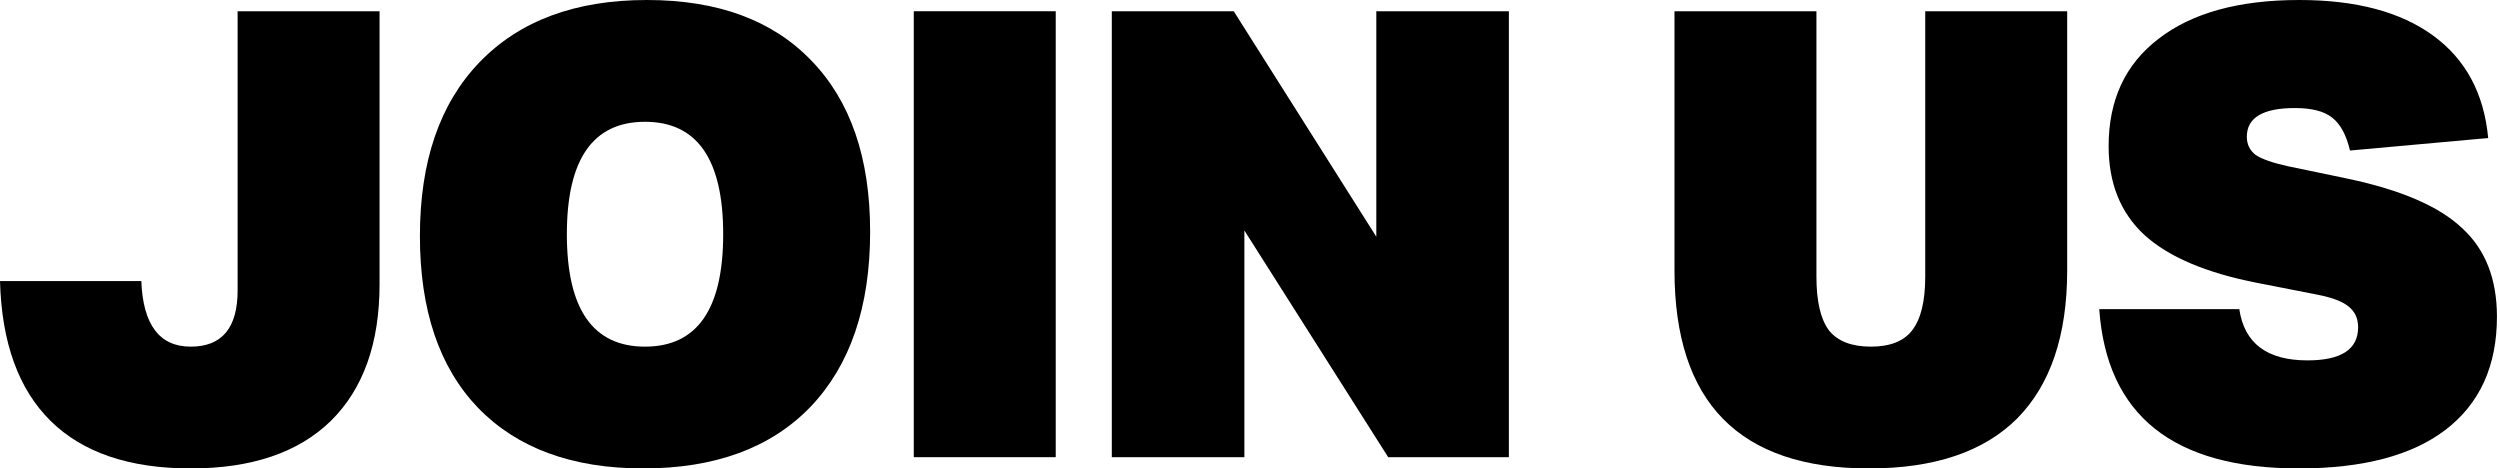
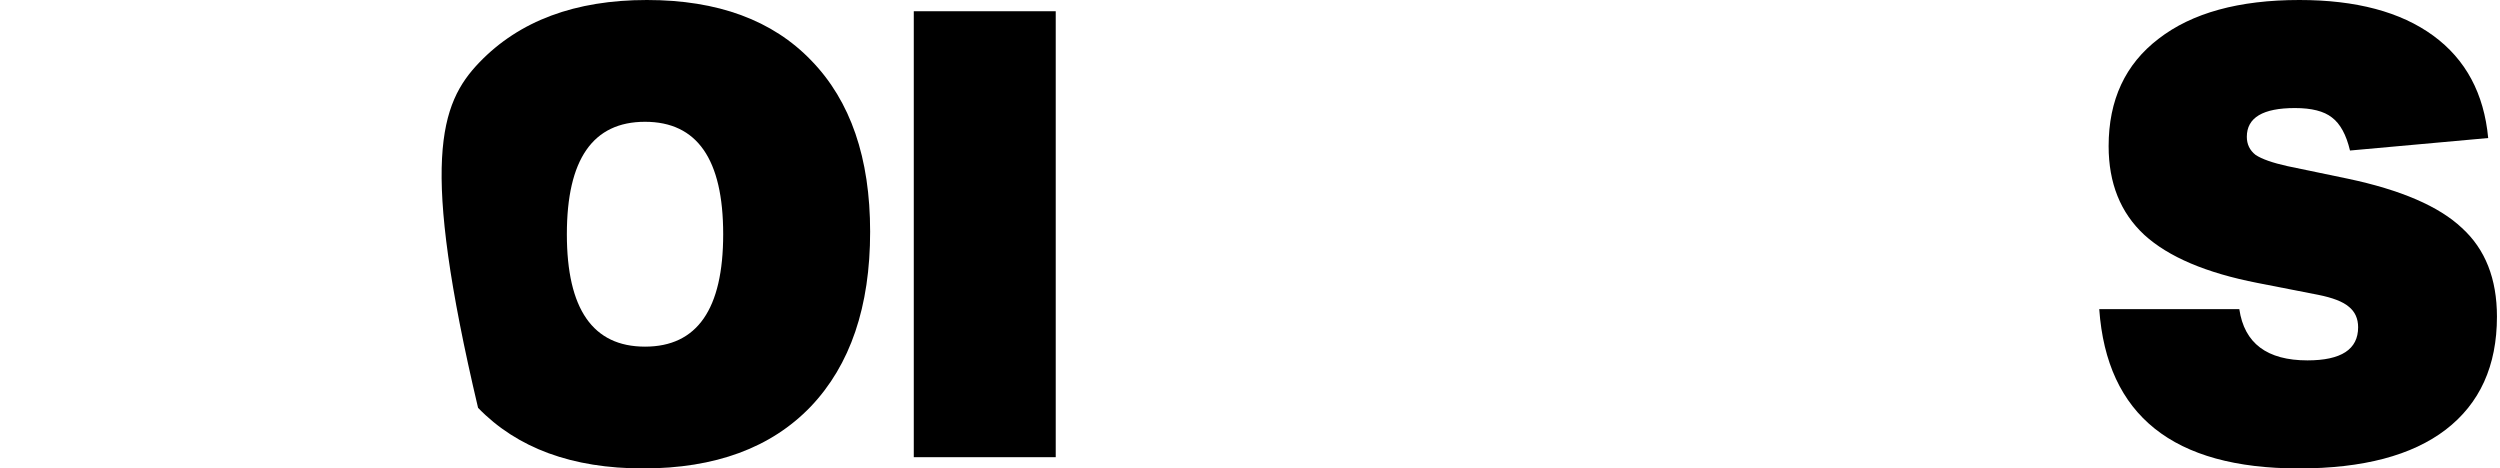
<svg xmlns="http://www.w3.org/2000/svg" width="491" height="92" viewBox="0 0 491 92" fill="none">
-   <path d="M46.668 2.208H74.546V55.813C74.546 67.426 71.353 76.38 64.967 82.677C58.581 88.892 49.411 92 37.457 92C25.422 92 16.252 88.892 9.948 82.677C3.643 76.462 0.327 67.303 0 55.2H27.755C28.083 63.787 31.317 68.08 37.457 68.08C43.598 68.08 46.668 64.4 46.668 57.04V2.208Z" fill="black" />
-   <path d="M94.137 12.267C101.997 4.089 112.968 0 127.051 0C140.969 0 151.736 3.966 159.35 11.899C167.046 19.831 170.894 31.035 170.894 45.509C170.894 60.229 167.005 71.678 159.227 79.856C151.449 87.952 140.478 92 126.314 92C112.395 92 101.588 88.034 93.892 80.101C86.278 72.169 82.47 60.924 82.47 46.368C82.47 31.73 86.359 20.363 94.137 12.267ZM126.682 23.92C116.448 23.92 111.331 31.28 111.331 46C111.331 60.72 116.448 68.08 126.682 68.08C136.917 68.08 142.034 60.72 142.034 46C142.034 31.28 136.917 23.92 126.682 23.92Z" fill="black" />
+   <path d="M94.137 12.267C101.997 4.089 112.968 0 127.051 0C140.969 0 151.736 3.966 159.35 11.899C167.046 19.831 170.894 31.035 170.894 45.509C170.894 60.229 167.005 71.678 159.227 79.856C151.449 87.952 140.478 92 126.314 92C112.395 92 101.588 88.034 93.892 80.101C82.47 31.73 86.359 20.363 94.137 12.267ZM126.682 23.92C116.448 23.92 111.331 31.28 111.331 46C111.331 60.72 116.448 68.08 126.682 68.08C136.917 68.08 142.034 60.72 142.034 46C142.034 31.28 136.917 23.92 126.682 23.92Z" fill="black" />
  <path d="M179.467 2.208H207.345V89.792H179.467V2.208Z" fill="black" />
-   <path d="M218.359 2.208H242.307L270.308 46.491V2.208H296.344V89.792H272.641L244.395 45.264V89.792H218.359V2.208Z" fill="black" />
-   <path d="M356.747 54.341C356.747 59.166 357.566 62.683 359.203 64.891C360.923 67.017 363.666 68.08 367.432 68.08C371.198 68.08 373.9 67.017 375.537 64.891C377.257 62.683 378.116 59.166 378.116 54.341V2.208H405.994V53.115C405.994 65.872 402.719 75.563 396.17 82.187C389.62 88.729 379.918 92 367.063 92C341.601 92 328.869 79.038 328.869 53.115V2.208H356.747V54.341Z" fill="black" />
  <path d="M412.292 60.72H439.802C440.784 67.426 445.247 70.779 453.188 70.779C459.82 70.779 463.136 68.612 463.136 64.277C463.136 62.56 462.522 61.211 461.294 60.229C460.148 59.248 458.142 58.471 455.276 57.899L443.363 55.568C433.293 53.605 425.883 50.457 421.135 46.123C416.468 41.788 414.134 35.982 414.134 28.704C414.134 19.627 417.409 12.594 423.959 7.605C430.509 2.535 439.72 0 451.592 0C462.727 0 471.487 2.331 477.873 6.992C484.259 11.653 487.862 18.359 488.681 27.109L461.539 29.563C460.803 26.455 459.615 24.288 457.978 23.061C456.422 21.835 454.007 21.221 450.732 21.221C444.428 21.221 441.276 23.102 441.276 26.864C441.276 28.336 441.849 29.522 442.995 30.421C444.223 31.239 446.311 31.975 449.258 32.629L461.048 35.083C471.528 37.291 479.02 40.521 483.523 44.773C488.108 48.944 490.4 54.75 490.4 62.192C490.4 71.842 487.043 79.243 480.33 84.395C473.698 89.465 464.078 92 451.469 92C426.825 92 413.766 81.573 412.292 60.72Z" fill="black" />
</svg>